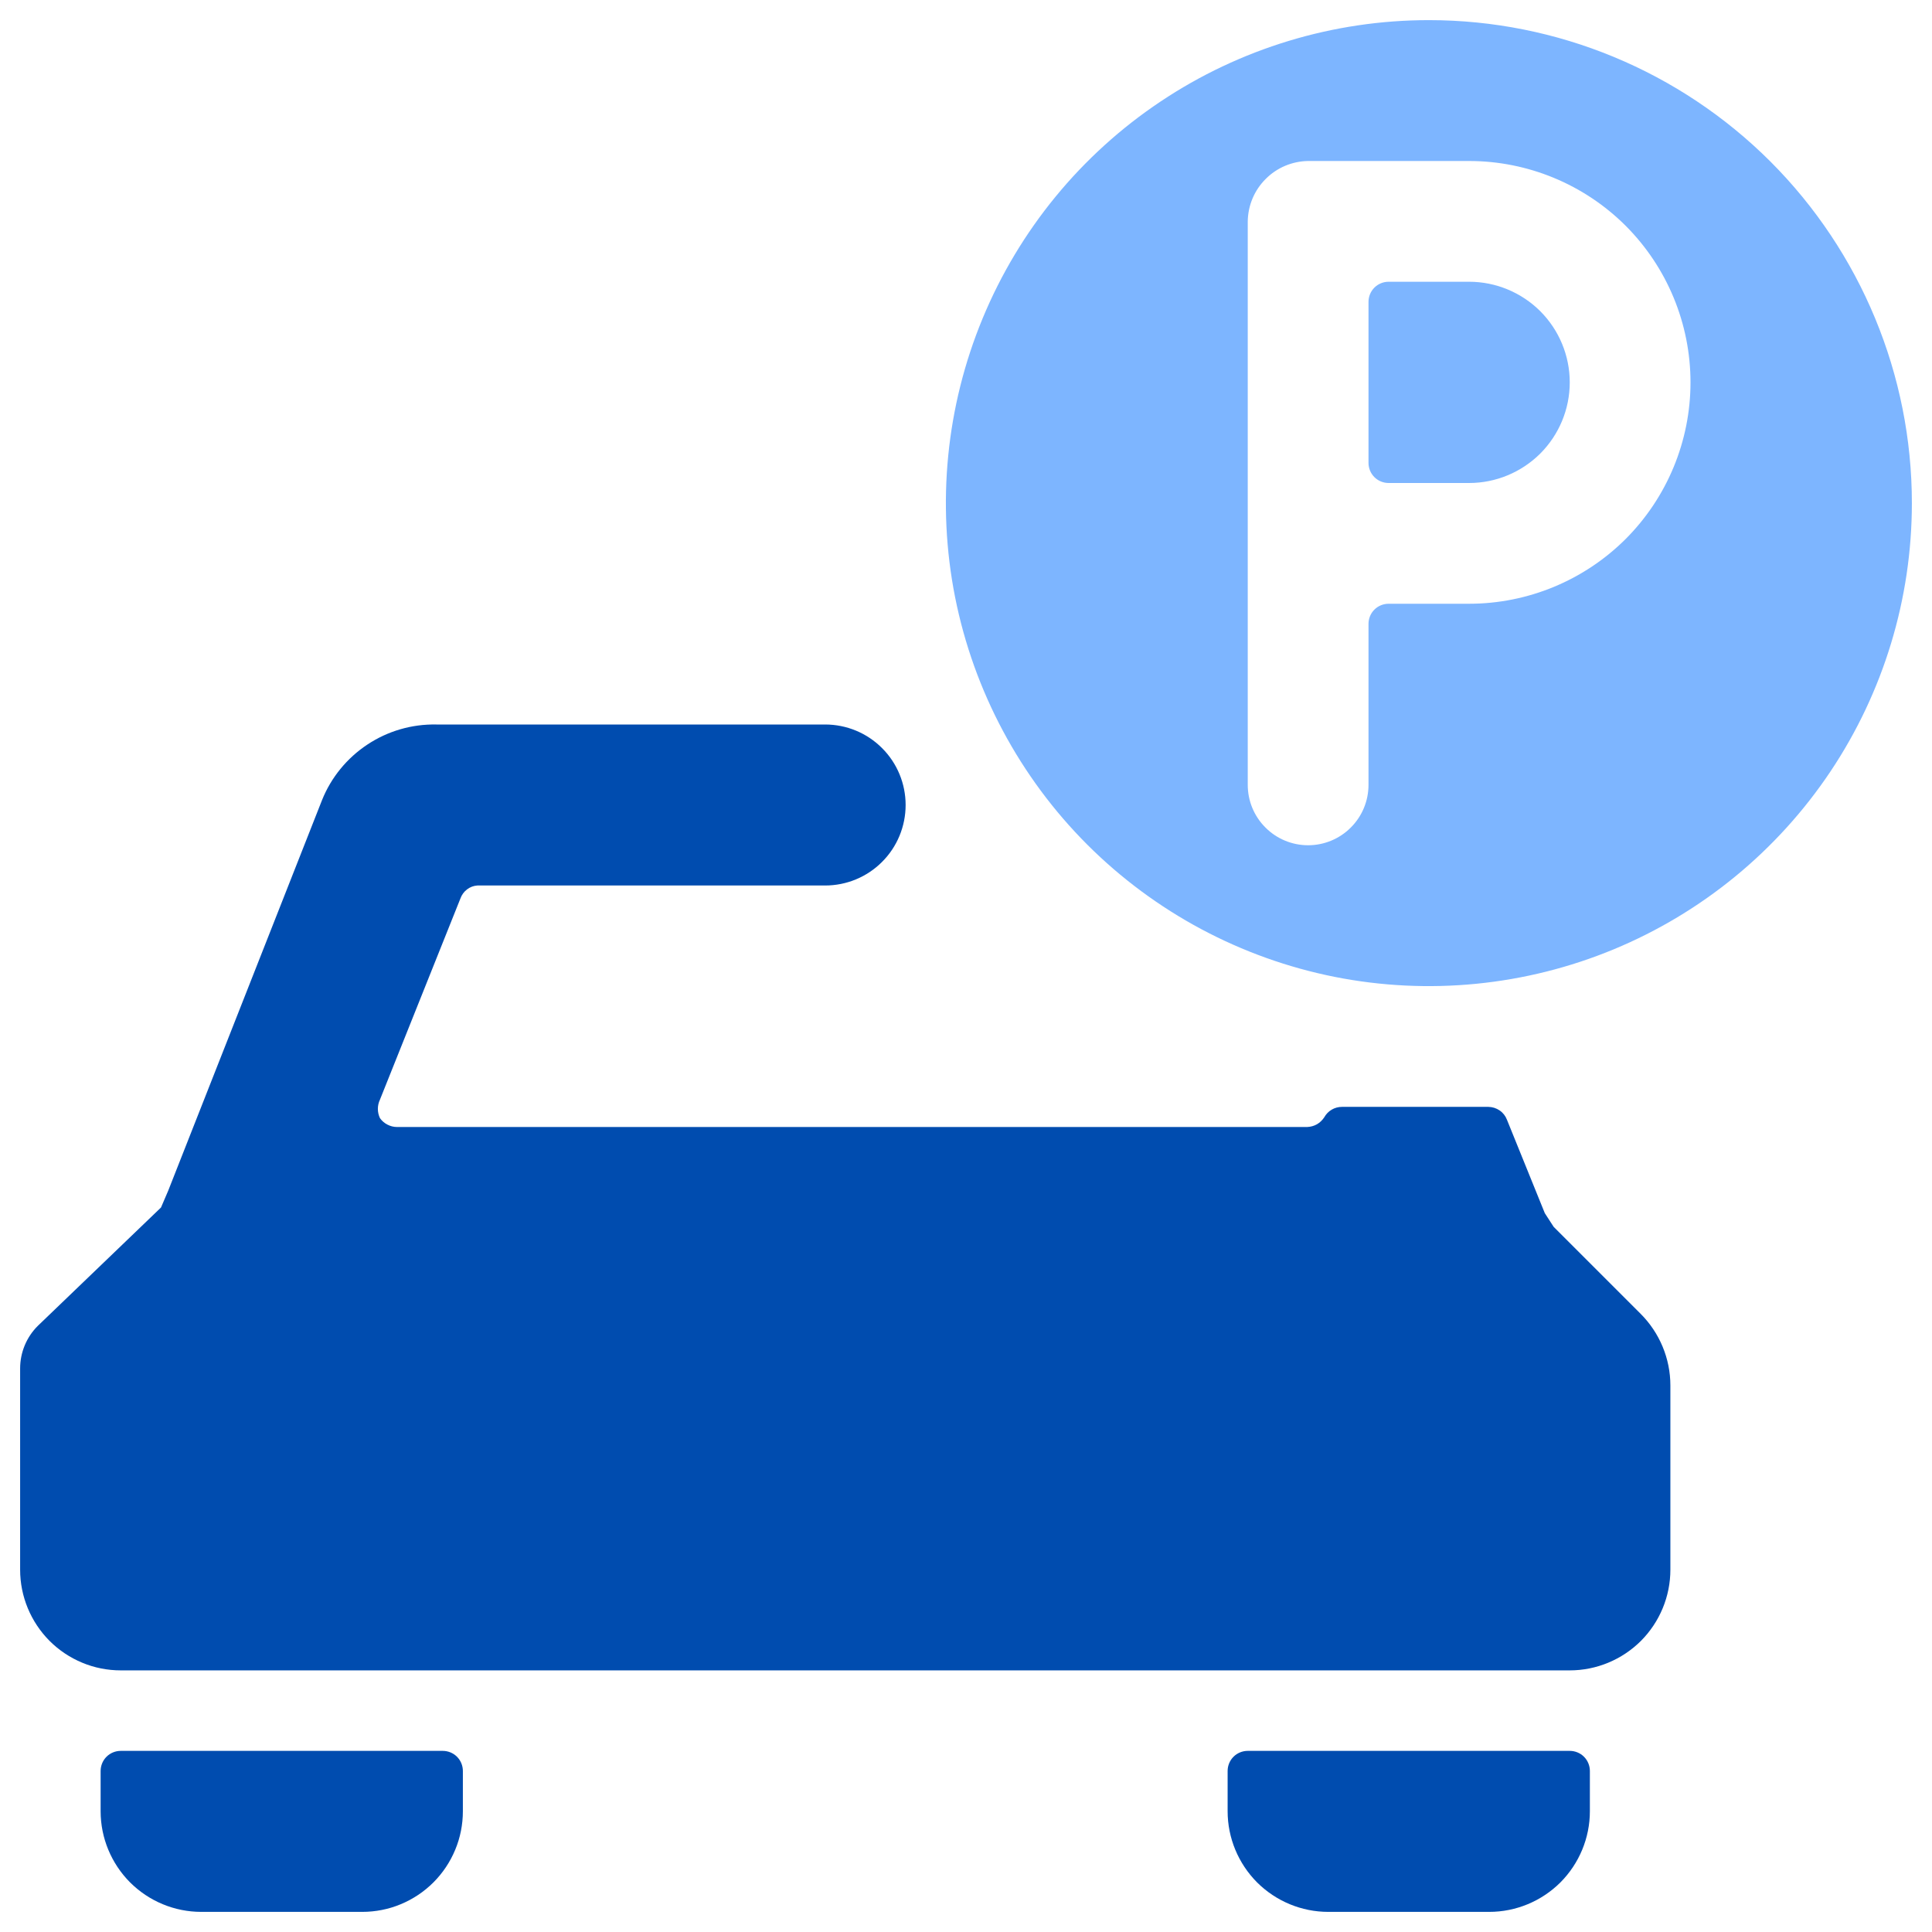
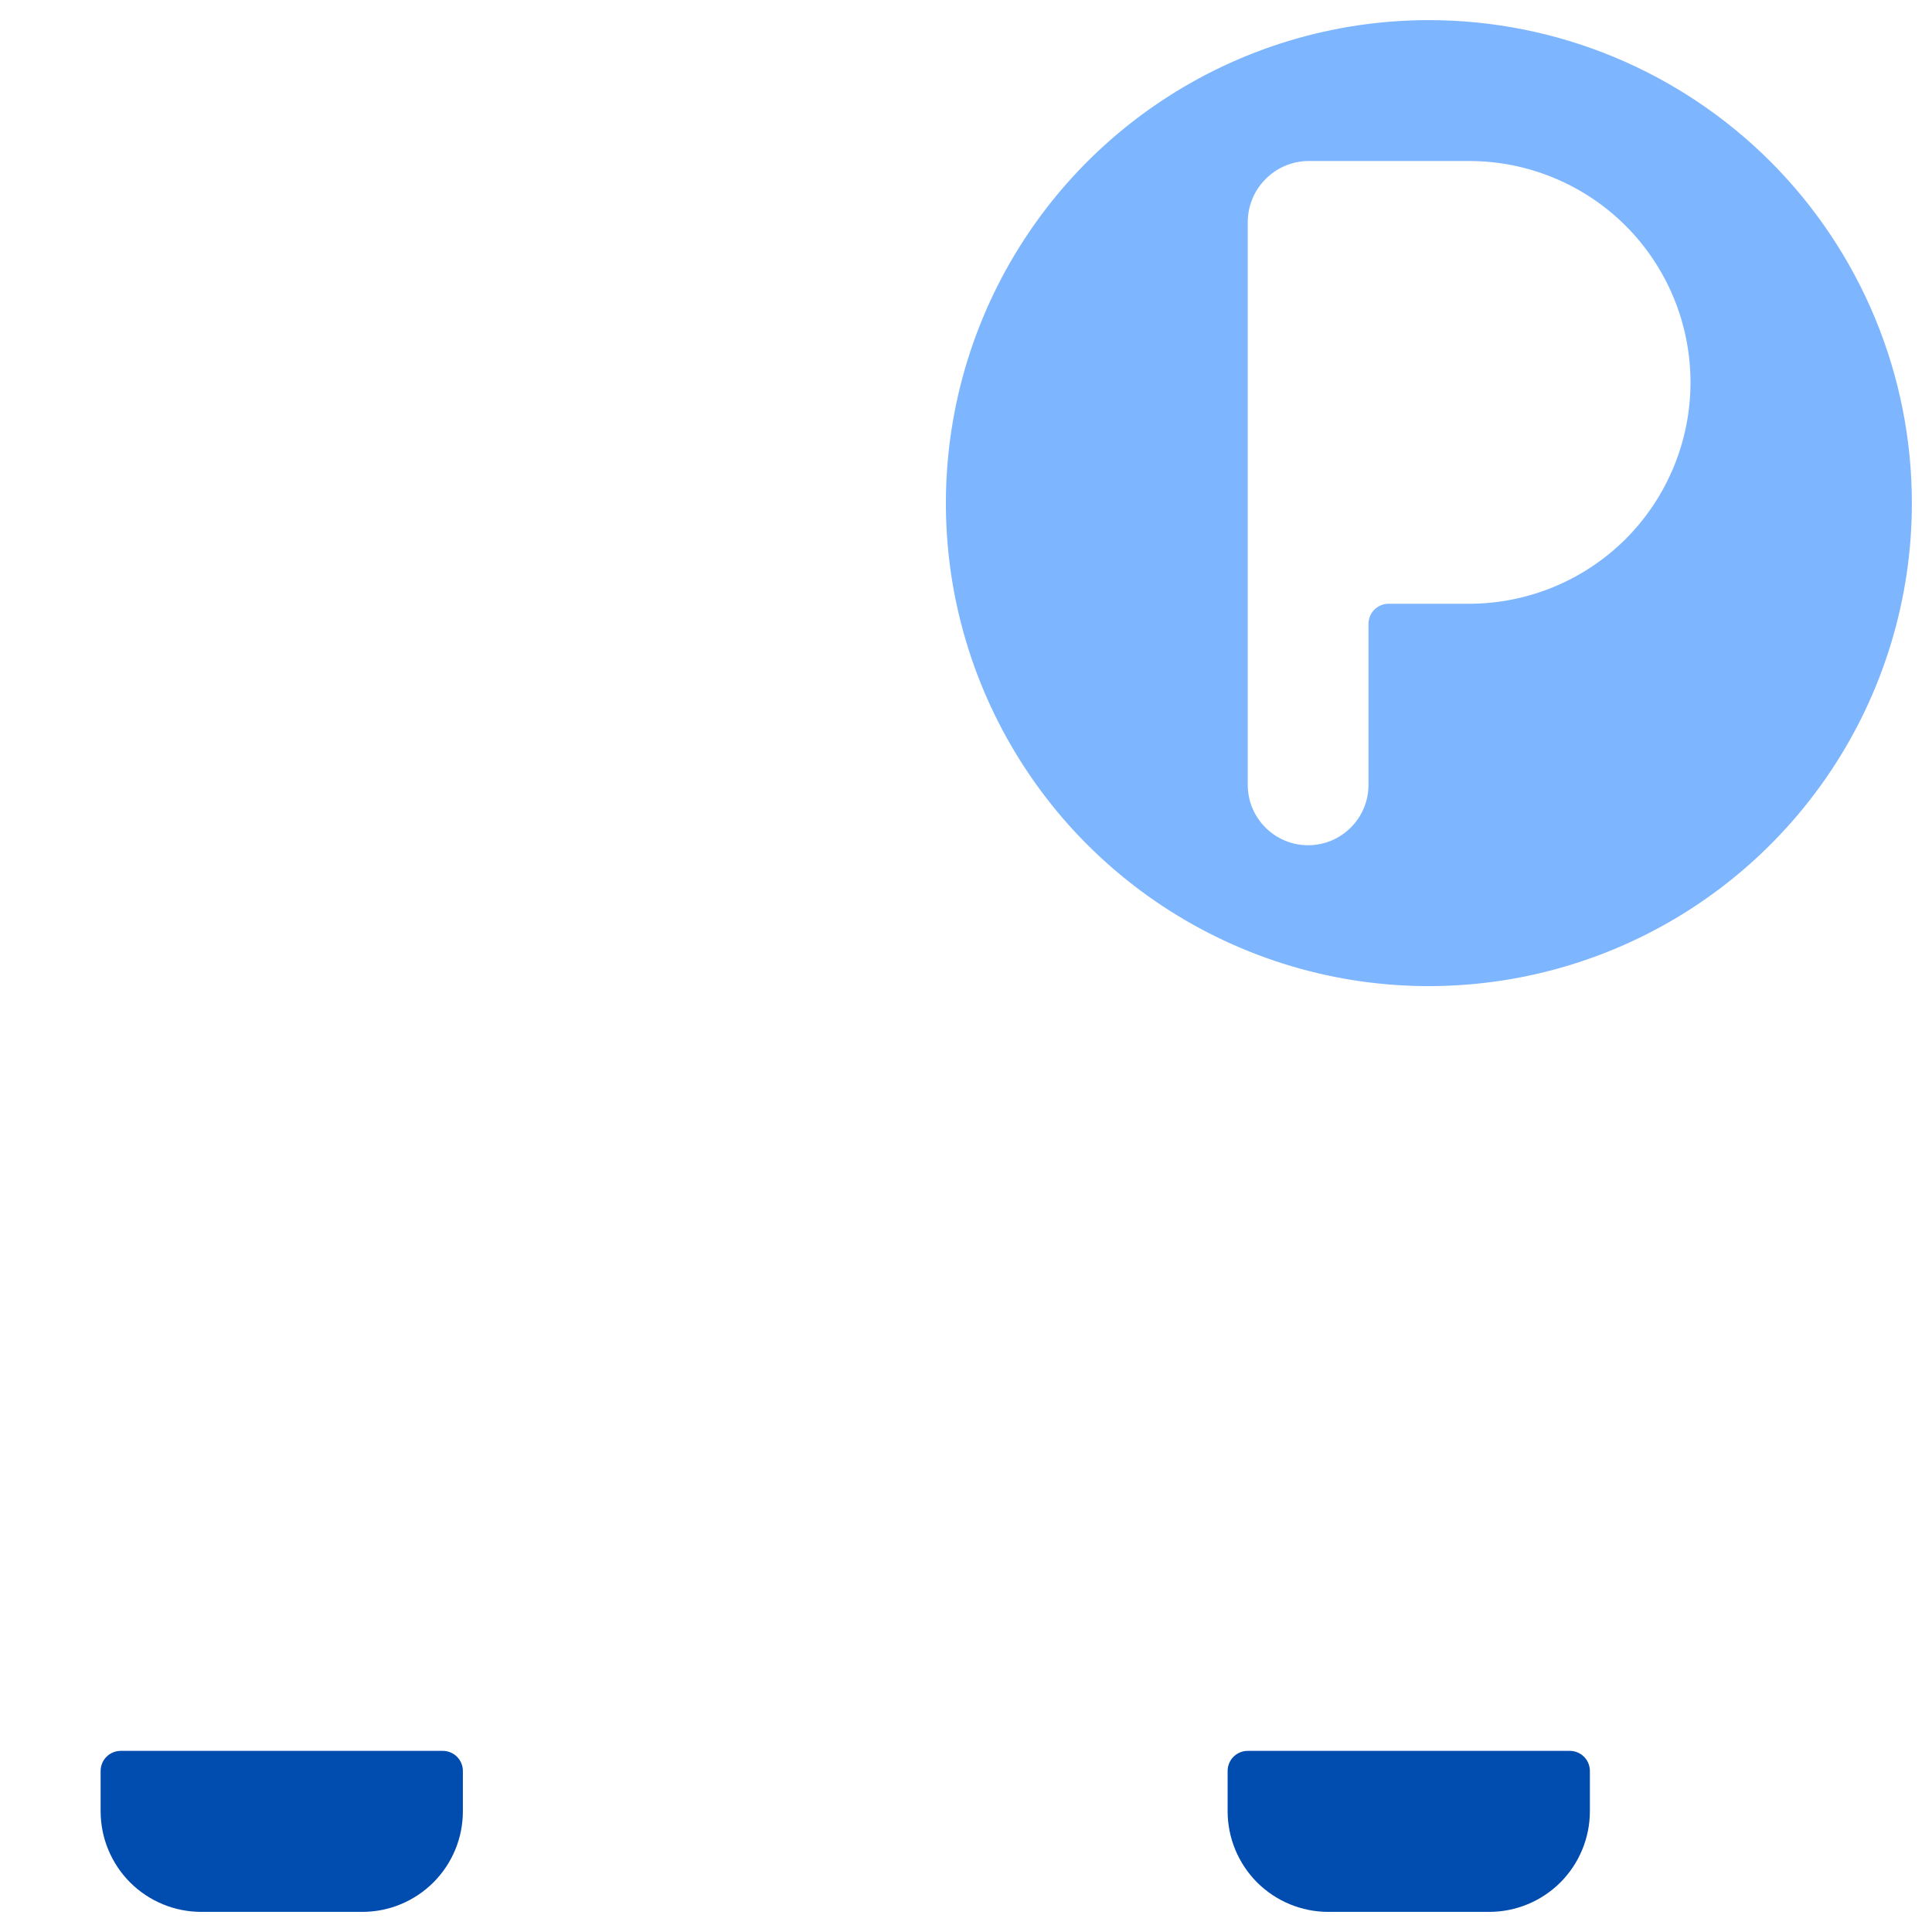
<svg xmlns="http://www.w3.org/2000/svg" width="24" height="24" viewBox="0 0 24 24" fill="none">
  <g clip-path="url(#clip0_2334_25569)">
    <path d="M5.5 21.75H1.5C1.434 21.75 1.37 21.776 1.323 21.823C1.276 21.87 1.25 21.934 1.25 22V22.5C1.25 22.831 1.382 23.149 1.616 23.384C1.851 23.618 2.168 23.75 2.5 23.75H4.5C4.664 23.75 4.827 23.718 4.978 23.655C5.13 23.592 5.268 23.5 5.384 23.384C5.5 23.268 5.592 23.13 5.655 22.978C5.718 22.827 5.75 22.664 5.75 22.5V22C5.75 21.934 5.724 21.87 5.677 21.823C5.63 21.776 5.566 21.75 5.5 21.75Z" fill="#004CAF" />
    <path d="M19.5 21.75H15.5C15.434 21.75 15.37 21.776 15.323 21.823C15.276 21.87 15.25 21.934 15.25 22V22.5C15.25 22.831 15.382 23.149 15.616 23.384C15.851 23.618 16.169 23.75 16.5 23.75H18.5C18.831 23.75 19.149 23.618 19.384 23.384C19.618 23.149 19.75 22.831 19.75 22.5V22C19.75 21.934 19.724 21.87 19.677 21.823C19.63 21.776 19.566 21.75 19.5 21.75Z" fill="#004CAF" />
-     <path d="M19.3 15.24L19.19 15.07L18.72 13.91C18.702 13.863 18.671 13.823 18.63 13.795C18.588 13.766 18.54 13.751 18.49 13.75H16.67C16.625 13.75 16.581 13.762 16.542 13.785C16.503 13.808 16.472 13.841 16.45 13.88C16.427 13.915 16.396 13.945 16.36 13.966C16.323 13.987 16.282 13.998 16.24 14H4.93C4.889 14 4.848 13.989 4.812 13.97C4.775 13.951 4.744 13.924 4.72 13.89C4.703 13.854 4.694 13.815 4.694 13.775C4.694 13.735 4.703 13.696 4.72 13.66L5.72 11.16C5.736 11.116 5.764 11.077 5.801 11.049C5.838 11.02 5.883 11.003 5.93 11H10.25C10.515 11 10.77 10.895 10.957 10.707C11.145 10.52 11.25 10.265 11.25 10C11.25 9.735 11.145 9.48 10.957 9.293C10.77 9.105 10.515 9 10.25 9H5.42C5.116 8.994 4.817 9.081 4.564 9.249C4.31 9.417 4.113 9.658 4 9.94L2.09 14.79L2 15L0.47 16.47C0.329 16.61 0.25 16.801 0.25 17V19.5C0.25 19.831 0.382 20.149 0.616 20.384C0.732 20.5 0.87 20.592 1.022 20.655C1.173 20.718 1.336 20.75 1.5 20.75H19.5C19.831 20.75 20.149 20.618 20.384 20.384C20.618 20.149 20.75 19.831 20.75 19.5V17.21C20.75 16.876 20.616 16.556 20.38 16.32L19.3 15.24Z" fill="#004CAF" />
    <path d="M17.75 0.25C16.563 0.25 15.403 0.602 14.417 1.261C13.43 1.92 12.661 2.858 12.207 3.954C11.753 5.05 11.634 6.257 11.865 7.421C12.097 8.584 12.668 9.654 13.507 10.493C14.347 11.332 15.416 11.903 16.579 12.135C17.743 12.366 18.95 12.247 20.046 11.793C21.142 11.339 22.079 10.57 22.739 9.583C23.398 8.597 23.75 7.437 23.75 6.25C23.75 4.659 23.118 3.133 21.993 2.007C20.867 0.882 19.341 0.25 17.75 0.25ZM18.25 7.5H17.25C17.184 7.5 17.12 7.526 17.073 7.573C17.026 7.62 17 7.684 17 7.75V9.75C17 9.949 16.921 10.14 16.78 10.28C16.64 10.421 16.449 10.5 16.25 10.5C16.051 10.5 15.86 10.421 15.72 10.28C15.579 10.14 15.5 9.949 15.5 9.75V2.75C15.503 2.552 15.582 2.363 15.723 2.223C15.863 2.082 16.052 2.003 16.25 2H18.25C18.979 2 19.679 2.29 20.195 2.805C20.71 3.321 21 4.021 21 4.75C21 5.479 20.71 6.179 20.195 6.695C19.679 7.21 18.979 7.5 18.25 7.5Z" fill="#7DB5FF" />
-     <path d="M18.25 3.5H17.25C17.184 3.5 17.12 3.526 17.073 3.573C17.026 3.62 17 3.684 17 3.75V5.75C17 5.816 17.026 5.88 17.073 5.927C17.12 5.974 17.184 6 17.25 6H18.25C18.581 6 18.899 5.868 19.134 5.634C19.368 5.399 19.5 5.082 19.5 4.75C19.5 4.418 19.368 4.101 19.134 3.866C18.899 3.632 18.581 3.5 18.25 3.5Z" fill="#7DB5FF" />
  </g>
  <defs>
    <clipPath id="clip0_2334_25569">
      <rect width="24" height="24" fill="white" />
    </clipPath>
  </defs>
</svg>